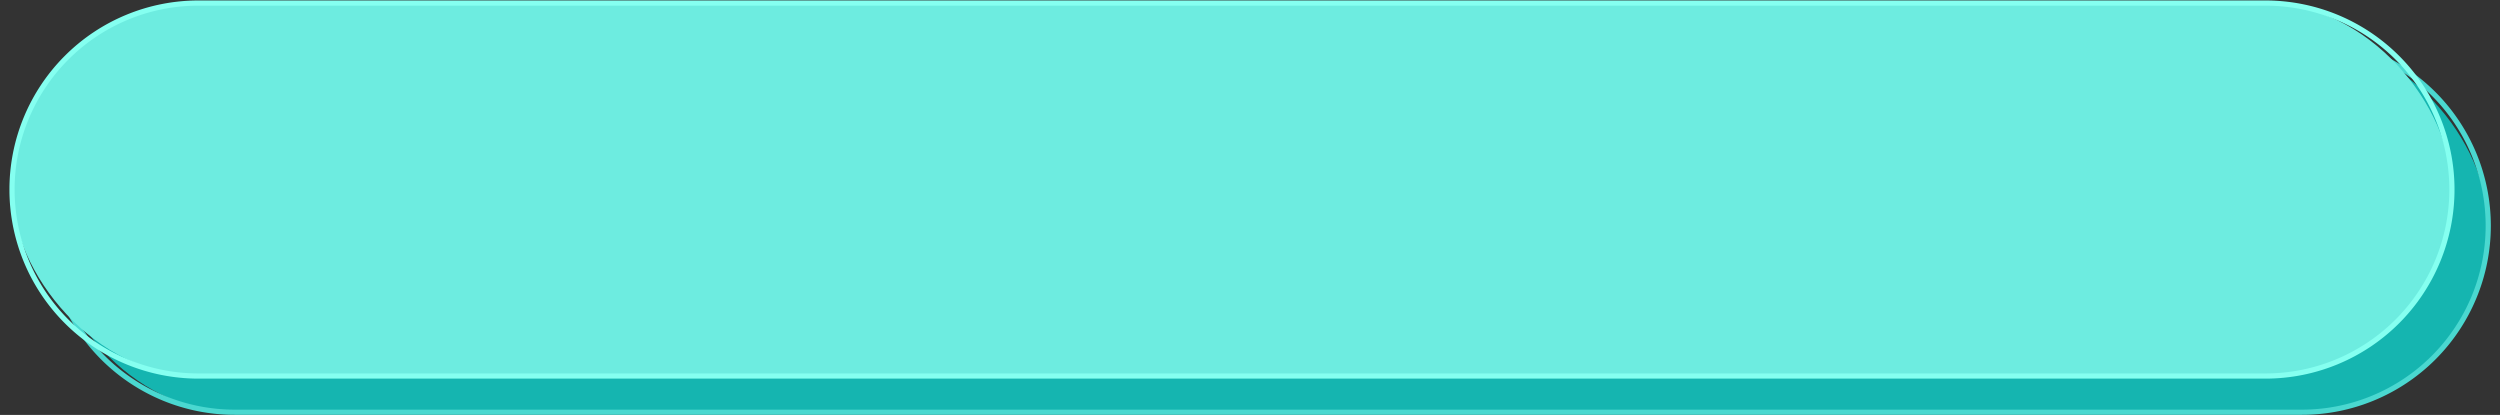
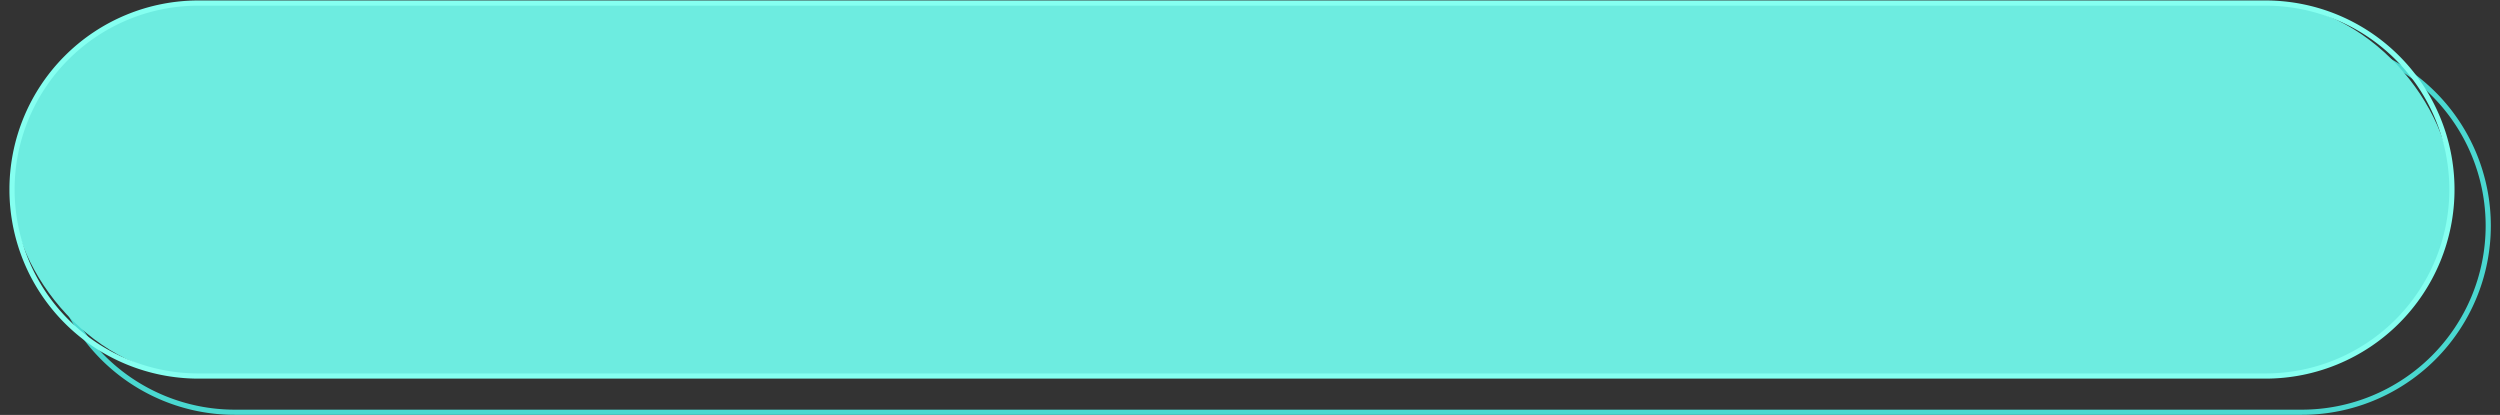
<svg xmlns="http://www.w3.org/2000/svg" data-name="Layer 1" height="80.1" preserveAspectRatio="xMidYMid meet" version="1.0" viewBox="-0.8 0.7 482.6 80.1" width="482.6" zoomAndPan="magnify">
  <rect x="-0.8" y="0.7" width="482.6" height="80.1" fill="#333333" stroke="none" />
  <g id="change1_1">
-     <rect fill="#15b5b0" height="71.99" rx="36" width="471.04" x="8.48" y="8.29" />
-   </g>
+     </g>
  <g id="change2_1">
    <path d="M443.53,80.78h-399a36.5,36.5,0,1,1,0-73h399a36.5,36.5,0,1,1,0,73Zm-399-72a35.5,35.5,0,1,0,0,71h399a35.5,35.5,0,1,0,0-71Z" fill="#4ad8d0" />
  </g>
  <g id="change3_1">
    <rect fill="#6dece0" height="71.99" rx="36" width="471.04" x="1.47" y="1.3" />
  </g>
  <g id="change4_1">
    <path d="M436.52,73.79h-399a36.5,36.5,0,1,1,0-73h399a36.5,36.5,0,1,1,0,73Zm-399-72a35.5,35.5,0,1,0,0,71h399a35.5,35.5,0,1,0,0-71Z" fill="#85fff0" />
  </g>
</svg>